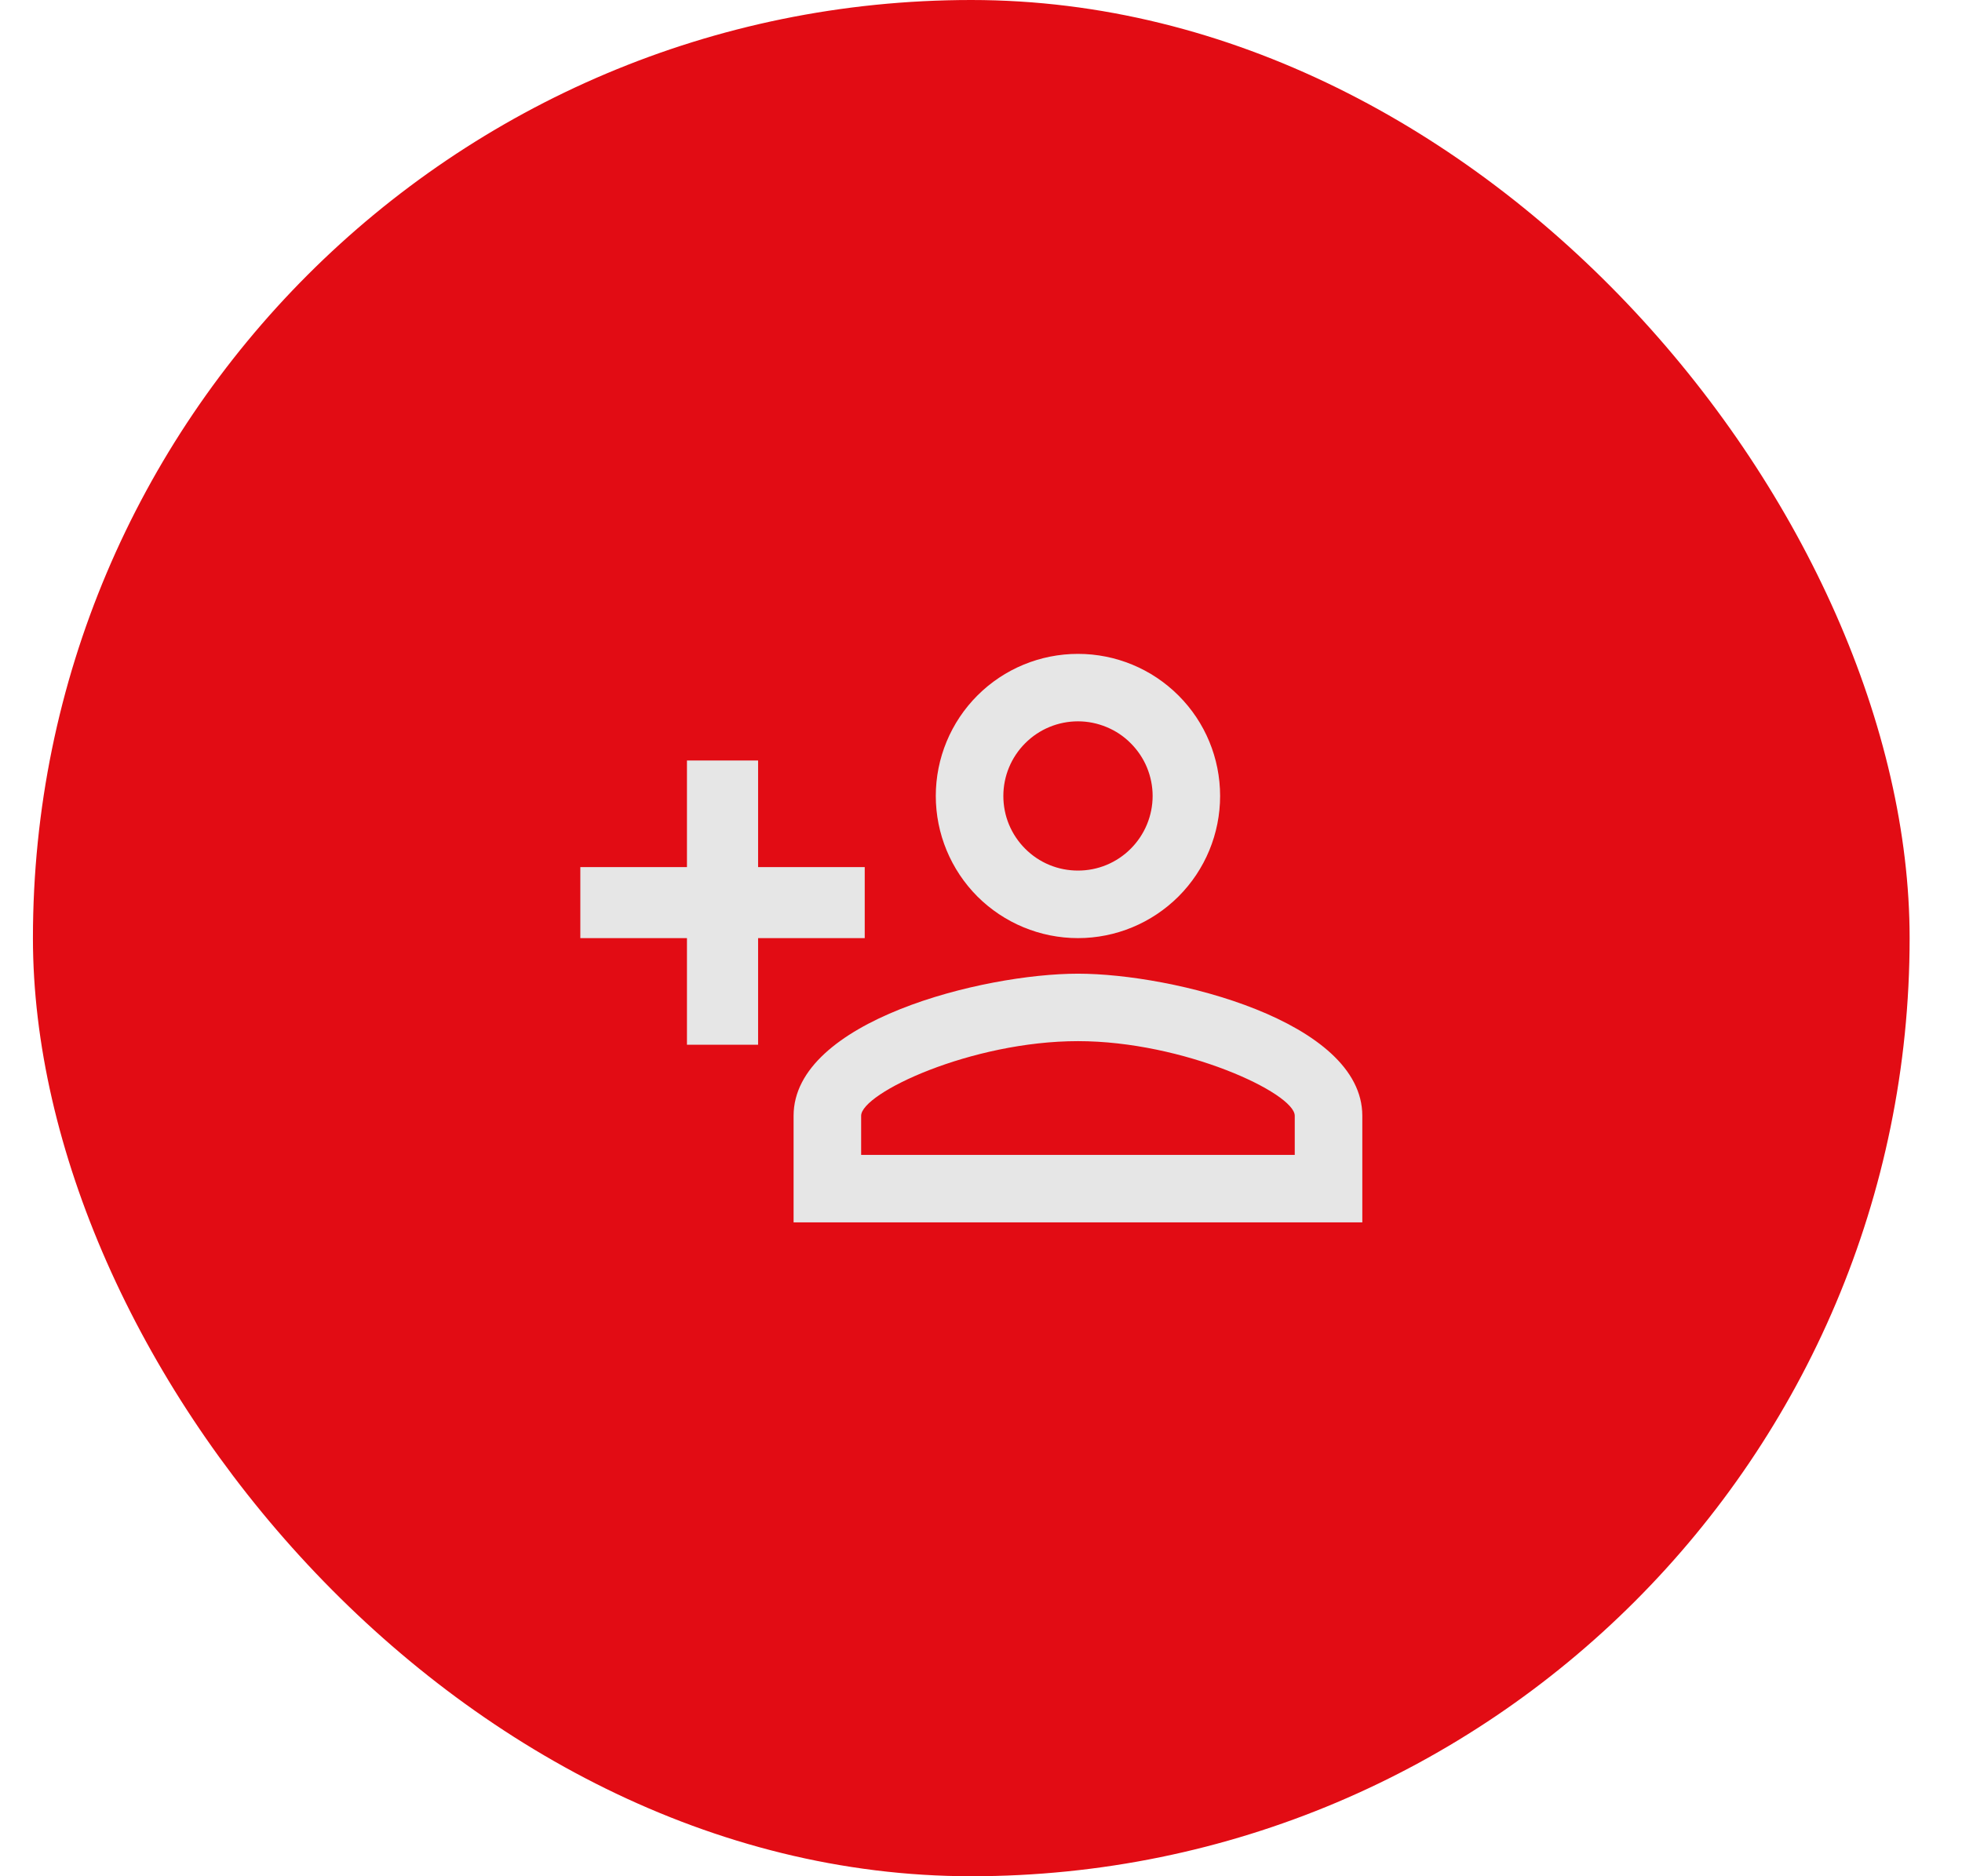
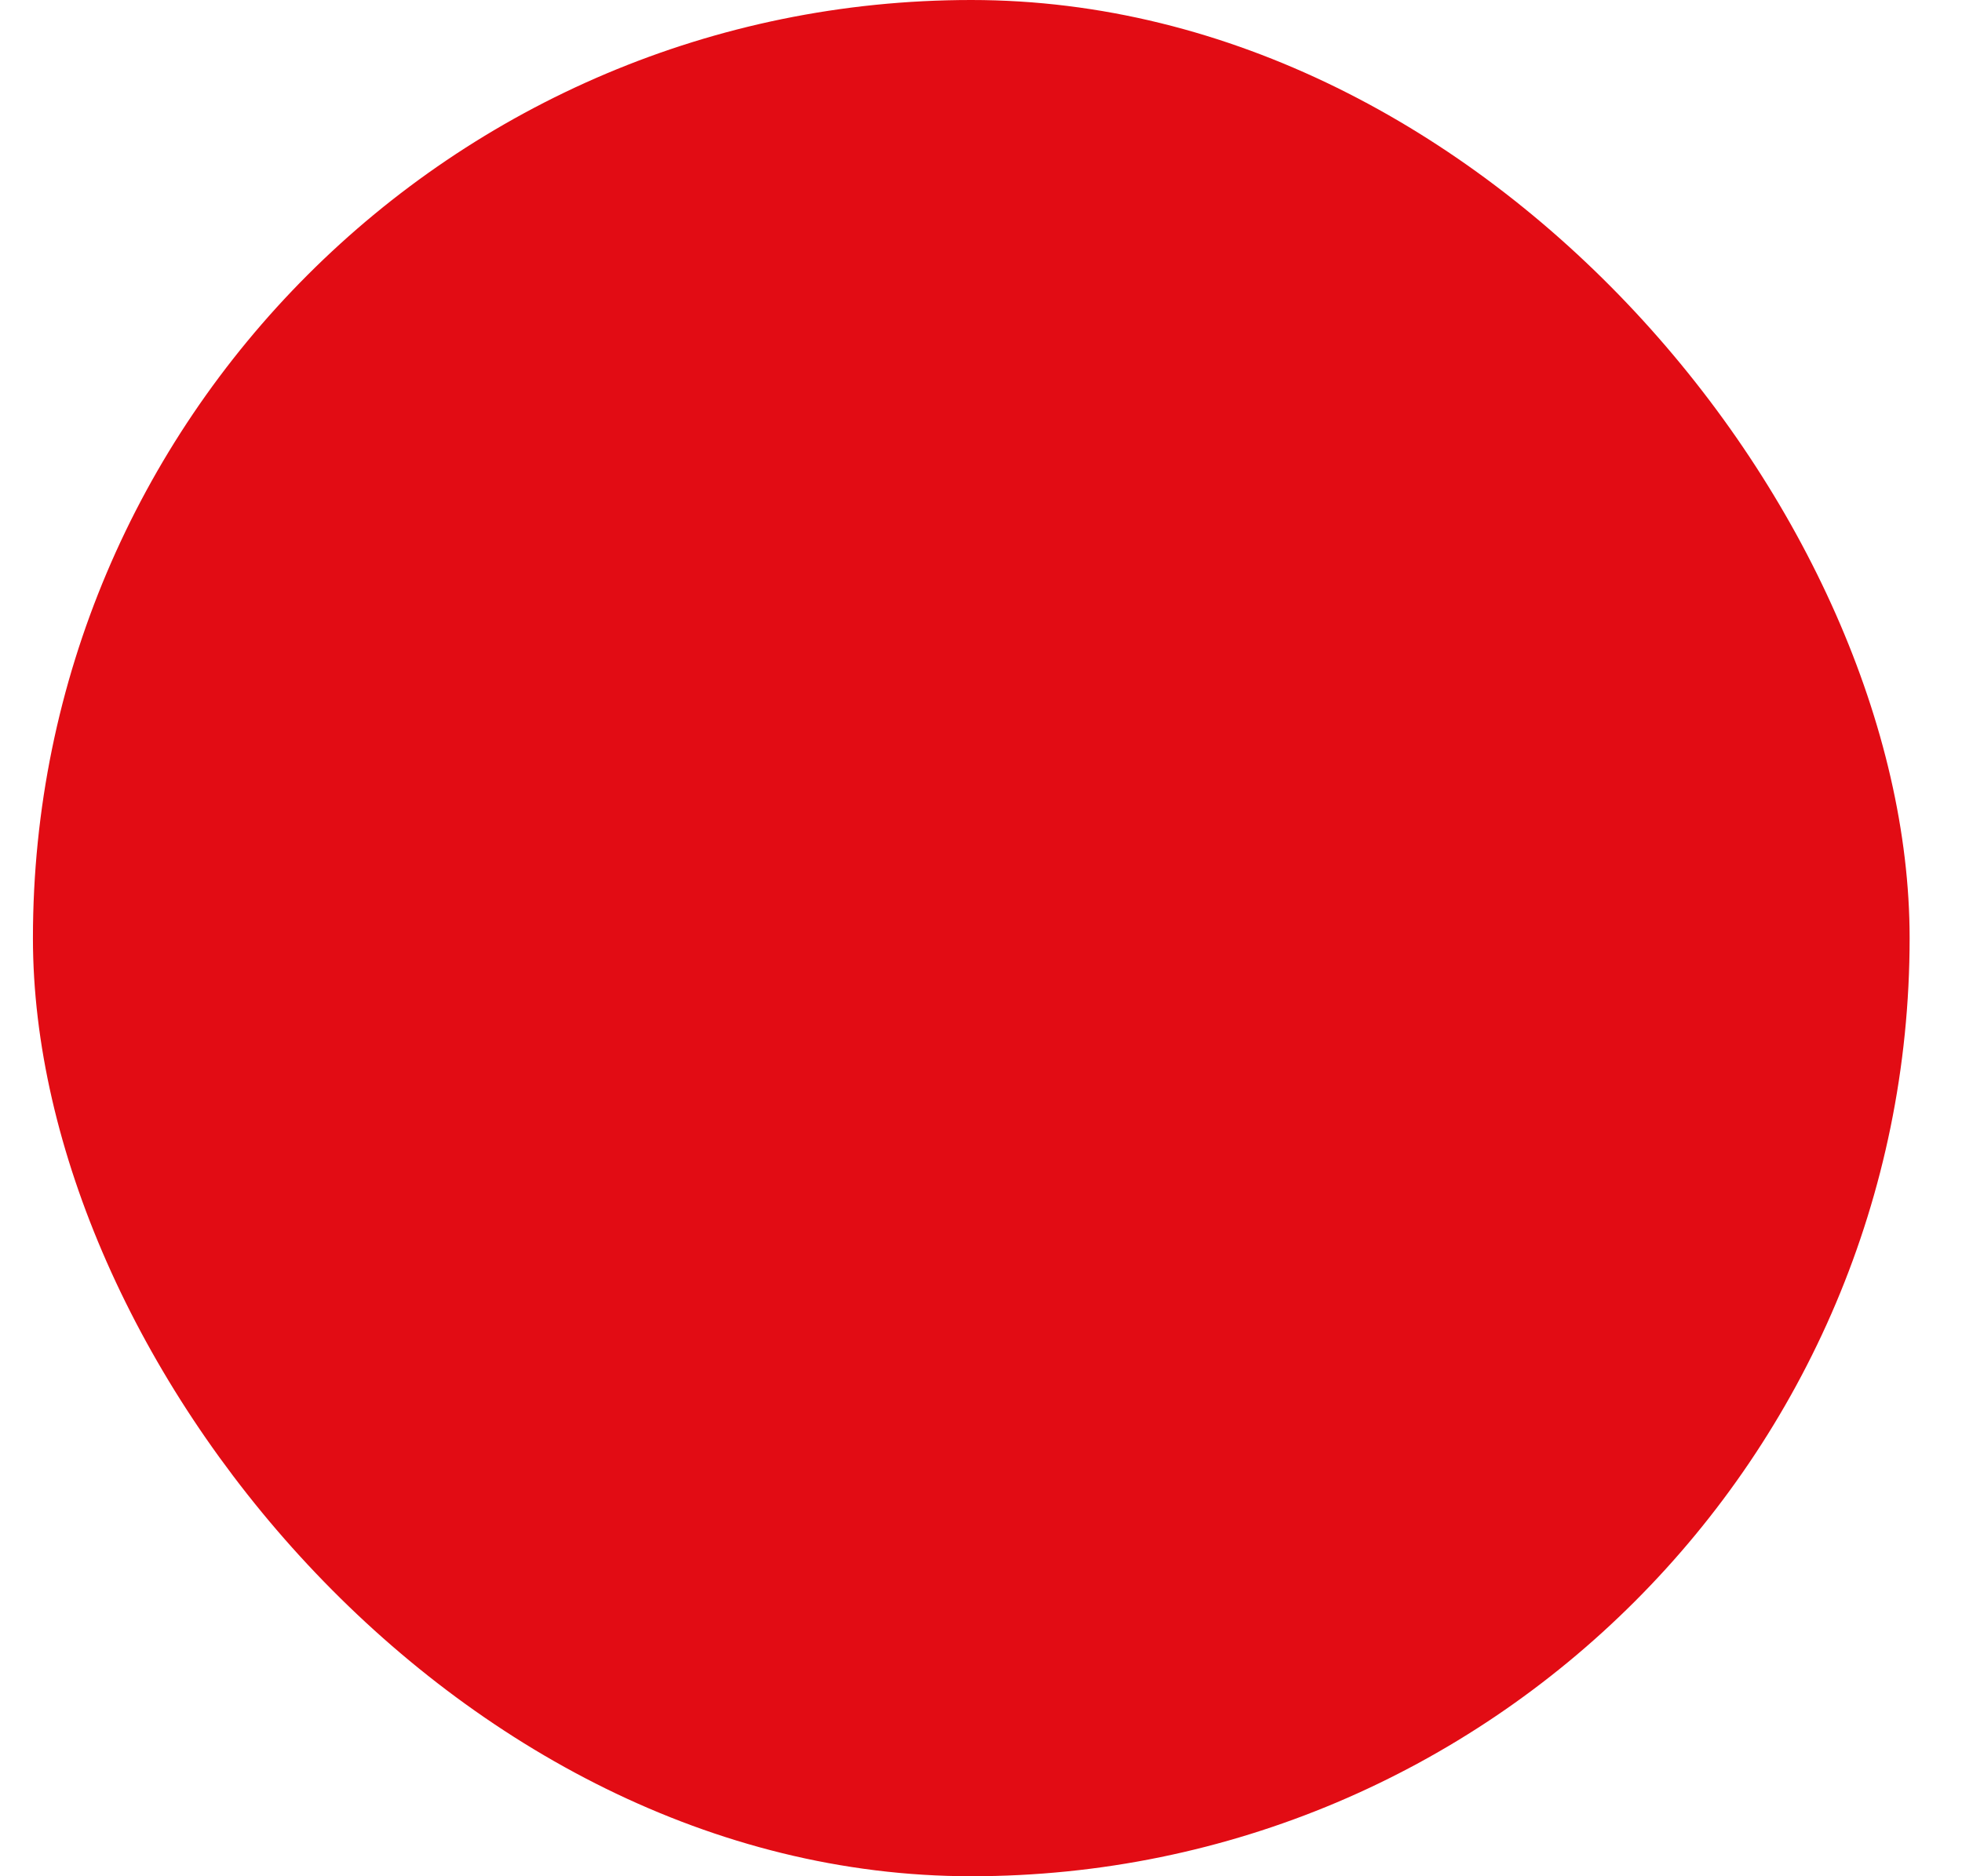
<svg xmlns="http://www.w3.org/2000/svg" width="23" height="22" viewBox="0 0 23 22" fill="none">
  <rect x="0.386" width="22" height="22" rx="11" fill="#E20C14" />
-   <path d="M12.637 7.667C12.194 7.667 11.771 7.842 11.458 8.155C11.146 8.467 10.97 8.891 10.97 9.333C10.97 9.775 11.146 10.199 11.458 10.512C11.771 10.824 12.194 11 12.637 11C13.079 11 13.502 10.824 13.815 10.512C14.128 10.199 14.303 9.775 14.303 9.333C14.303 8.891 14.128 8.467 13.815 8.155C13.502 7.842 13.079 7.667 12.637 7.667ZM12.637 8.458C12.752 8.458 12.865 8.481 12.971 8.525C13.078 8.569 13.174 8.633 13.255 8.715C13.336 8.796 13.401 8.892 13.445 8.998C13.489 9.105 13.512 9.218 13.512 9.333C13.512 9.448 13.489 9.562 13.445 9.668C13.401 9.774 13.336 9.871 13.255 9.952C13.174 10.033 13.078 10.098 12.971 10.142C12.865 10.186 12.752 10.208 12.637 10.208C12.522 10.208 12.408 10.186 12.302 10.142C12.195 10.098 12.099 10.033 12.018 9.952C11.937 9.871 11.872 9.774 11.828 9.668C11.784 9.562 11.762 9.448 11.762 9.333C11.762 9.101 11.854 8.879 12.018 8.715C12.182 8.55 12.405 8.458 12.637 8.458ZM8.053 8.917V10.167H6.803V11H8.053V12.25H8.887V11H10.137V10.167H8.887V8.917H8.053ZM12.637 11.417C11.524 11.417 9.303 11.971 9.303 13.083V14.333H15.97V13.083C15.97 11.971 13.749 11.417 12.637 11.417ZM12.637 12.208C13.874 12.208 15.178 12.817 15.178 13.083V13.542H10.095V13.083C10.095 12.817 11.387 12.208 12.637 12.208Z" fill="#E6E6E6" />
</svg>